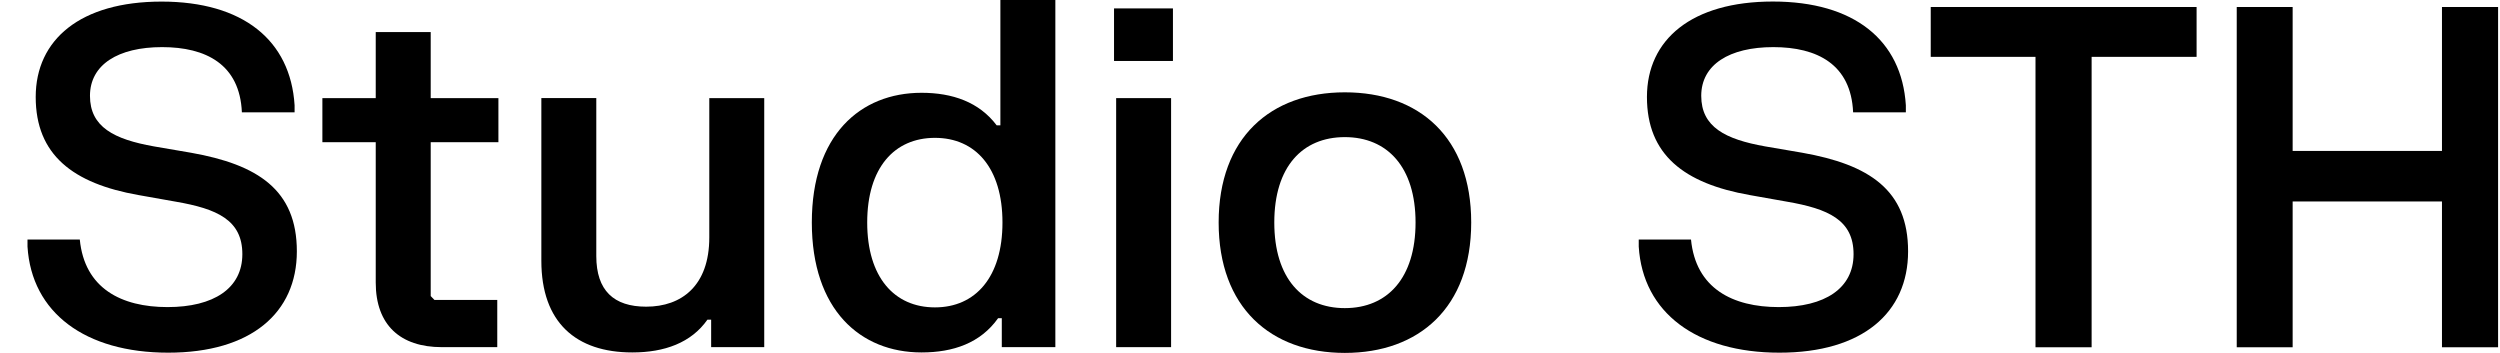
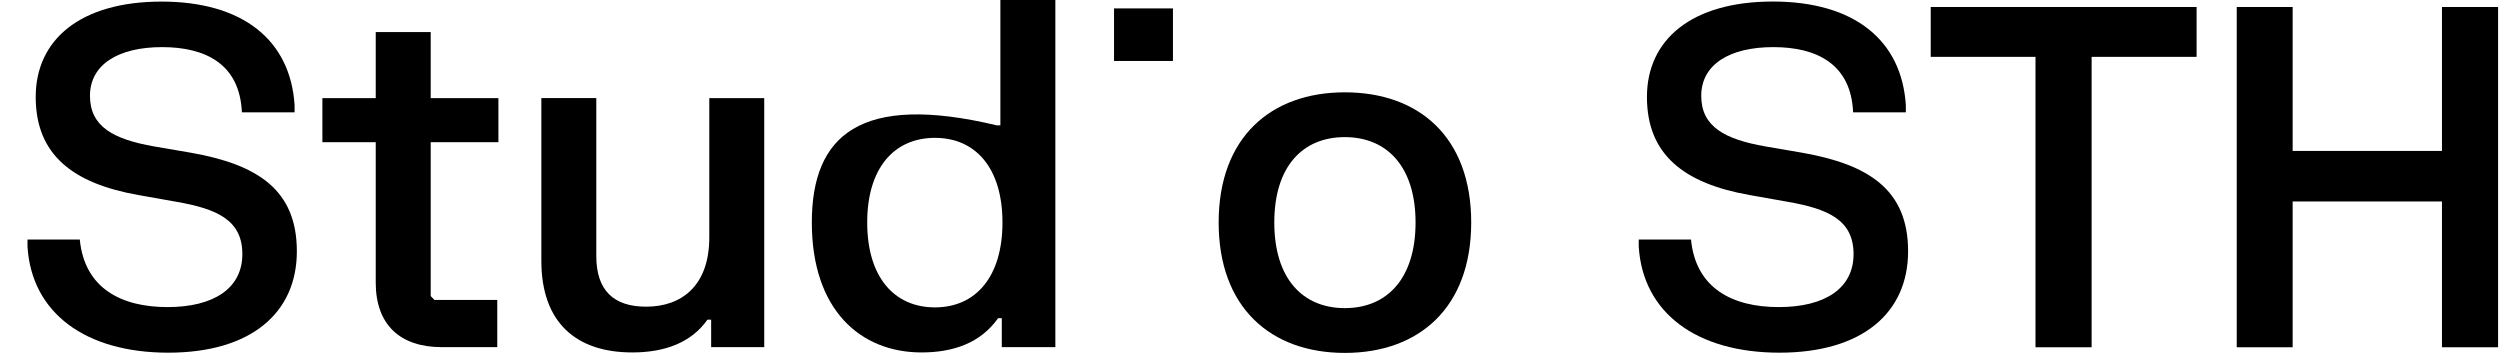
<svg xmlns="http://www.w3.org/2000/svg" width="85" height="12" viewBox="0 0 85 12" fill="none">
  <g clip-path="url(#clip0_14286_2499)">
    <path d="M76.049 0.238V11.807H77.95V6.85H83.027V11.807H84.935V0.238H83.027V5.132H77.95V0.238H76.049Z" fill="black" />
    <path d="M65.645 0.238V1.933H69.207V11.807H71.115V1.933H74.684V0.238H65.645Z" fill="black" />
    <path d="M55.996 3.298C55.996 5.259 57.255 6.239 59.496 6.633L60.764 6.858C62.156 7.099 63.021 7.477 63.021 8.641C63.021 9.805 62.047 10.441 60.477 10.441C58.908 10.441 57.655 9.806 57.494 8.143H55.717V8.384C55.856 10.634 57.68 11.991 60.501 11.991C63.322 11.991 64.875 10.634 64.875 8.545C64.875 6.456 63.547 5.596 61.282 5.194L60.014 4.977C58.661 4.736 57.842 4.319 57.842 3.258C57.842 2.197 58.8 1.602 60.292 1.602C61.785 1.602 62.936 2.188 63.006 3.82H64.799V3.579C64.66 1.362 63.038 0.052 60.278 0.052C57.518 0.052 55.996 1.344 55.996 3.297" fill="black" />
    <path d="M45.724 3.139C43.2 3.139 41.434 4.679 41.434 7.565C41.434 10.451 43.2 11.999 45.724 11.999C48.248 11.999 50.021 10.459 50.021 7.565C50.021 4.67 48.255 3.139 45.724 3.139ZM45.724 10.476C44.281 10.476 43.326 9.46 43.326 7.565C43.326 5.67 44.281 4.662 45.724 4.662C47.167 4.662 48.129 5.678 48.129 7.565C48.129 9.451 47.176 10.476 45.724 10.476Z" fill="black" />
    <path d="M39.88 0.286H37.877V2.073H39.88V0.286Z" fill="black" />
-     <path d="M39.817 3.336H37.949V11.803H39.817V3.336Z" fill="black" />
-     <path d="M34.013 0V4.261H33.887C33.288 3.467 32.38 3.155 31.332 3.155C29.249 3.155 27.602 4.597 27.602 7.565C27.602 10.533 29.25 11.983 31.332 11.983C32.412 11.983 33.336 11.663 33.935 10.819H34.061V11.803H35.882V0H34.014H34.013ZM31.788 10.451C30.408 10.451 29.485 9.427 29.485 7.565C29.485 5.703 30.408 4.687 31.788 4.687C33.168 4.687 34.084 5.711 34.084 7.565C34.084 9.419 33.169 10.451 31.788 10.451Z" fill="black" />
+     <path d="M34.013 0V4.261H33.887C29.249 3.155 27.602 4.597 27.602 7.565C27.602 10.533 29.25 11.983 31.332 11.983C32.412 11.983 33.336 11.663 33.935 10.819H34.061V11.803H35.882V0H34.014H34.013ZM31.788 10.451C30.408 10.451 29.485 9.427 29.485 7.565C29.485 5.703 30.408 4.687 31.788 4.687C33.168 4.687 34.084 5.711 34.084 7.565C34.084 9.419 33.169 10.451 31.788 10.451Z" fill="black" />
    <path d="M25.984 11.803V3.336H24.116V8.073C24.116 9.713 23.177 10.427 21.97 10.427C20.866 10.427 20.274 9.877 20.274 8.705V3.335H18.406V8.868C18.406 10.959 19.58 11.983 21.497 11.983C22.593 11.983 23.501 11.655 24.053 10.868H24.179V11.803H25.984Z" fill="black" />
    <path d="M10.961 3.336V4.835H12.775V9.607C12.775 11.05 13.611 11.803 15.022 11.803H16.907V10.197H14.77L14.644 10.066V4.835H16.946V3.336H14.644V1.091H12.775V3.336H10.961Z" fill="black" />
    <path d="M1.214 3.298C1.214 5.259 2.473 6.239 4.715 6.633L5.983 6.858C7.374 7.099 8.24 7.477 8.24 8.641C8.24 9.805 7.265 10.441 5.696 10.441C4.127 10.441 2.874 9.806 2.713 8.143H0.935V8.384C1.074 10.634 2.898 11.991 5.719 11.991C8.54 11.991 10.093 10.634 10.093 8.545C10.093 6.456 8.764 5.596 6.499 5.194L5.232 4.977C3.879 4.736 3.059 4.319 3.059 3.258C3.059 2.197 4.018 1.602 5.51 1.602C7.002 1.602 8.154 2.188 8.224 3.82H10.016V3.579C9.878 1.363 8.254 0.054 5.494 0.054C2.734 0.054 1.214 1.346 1.214 3.298Z" fill="black" />
  </g>
  <defs>
    <clipPath id="clip0_14286_2499">
      <rect width="84" height="12" fill="white" transform="translate(0.935)" />
    </clipPath>
  </defs>
</svg>